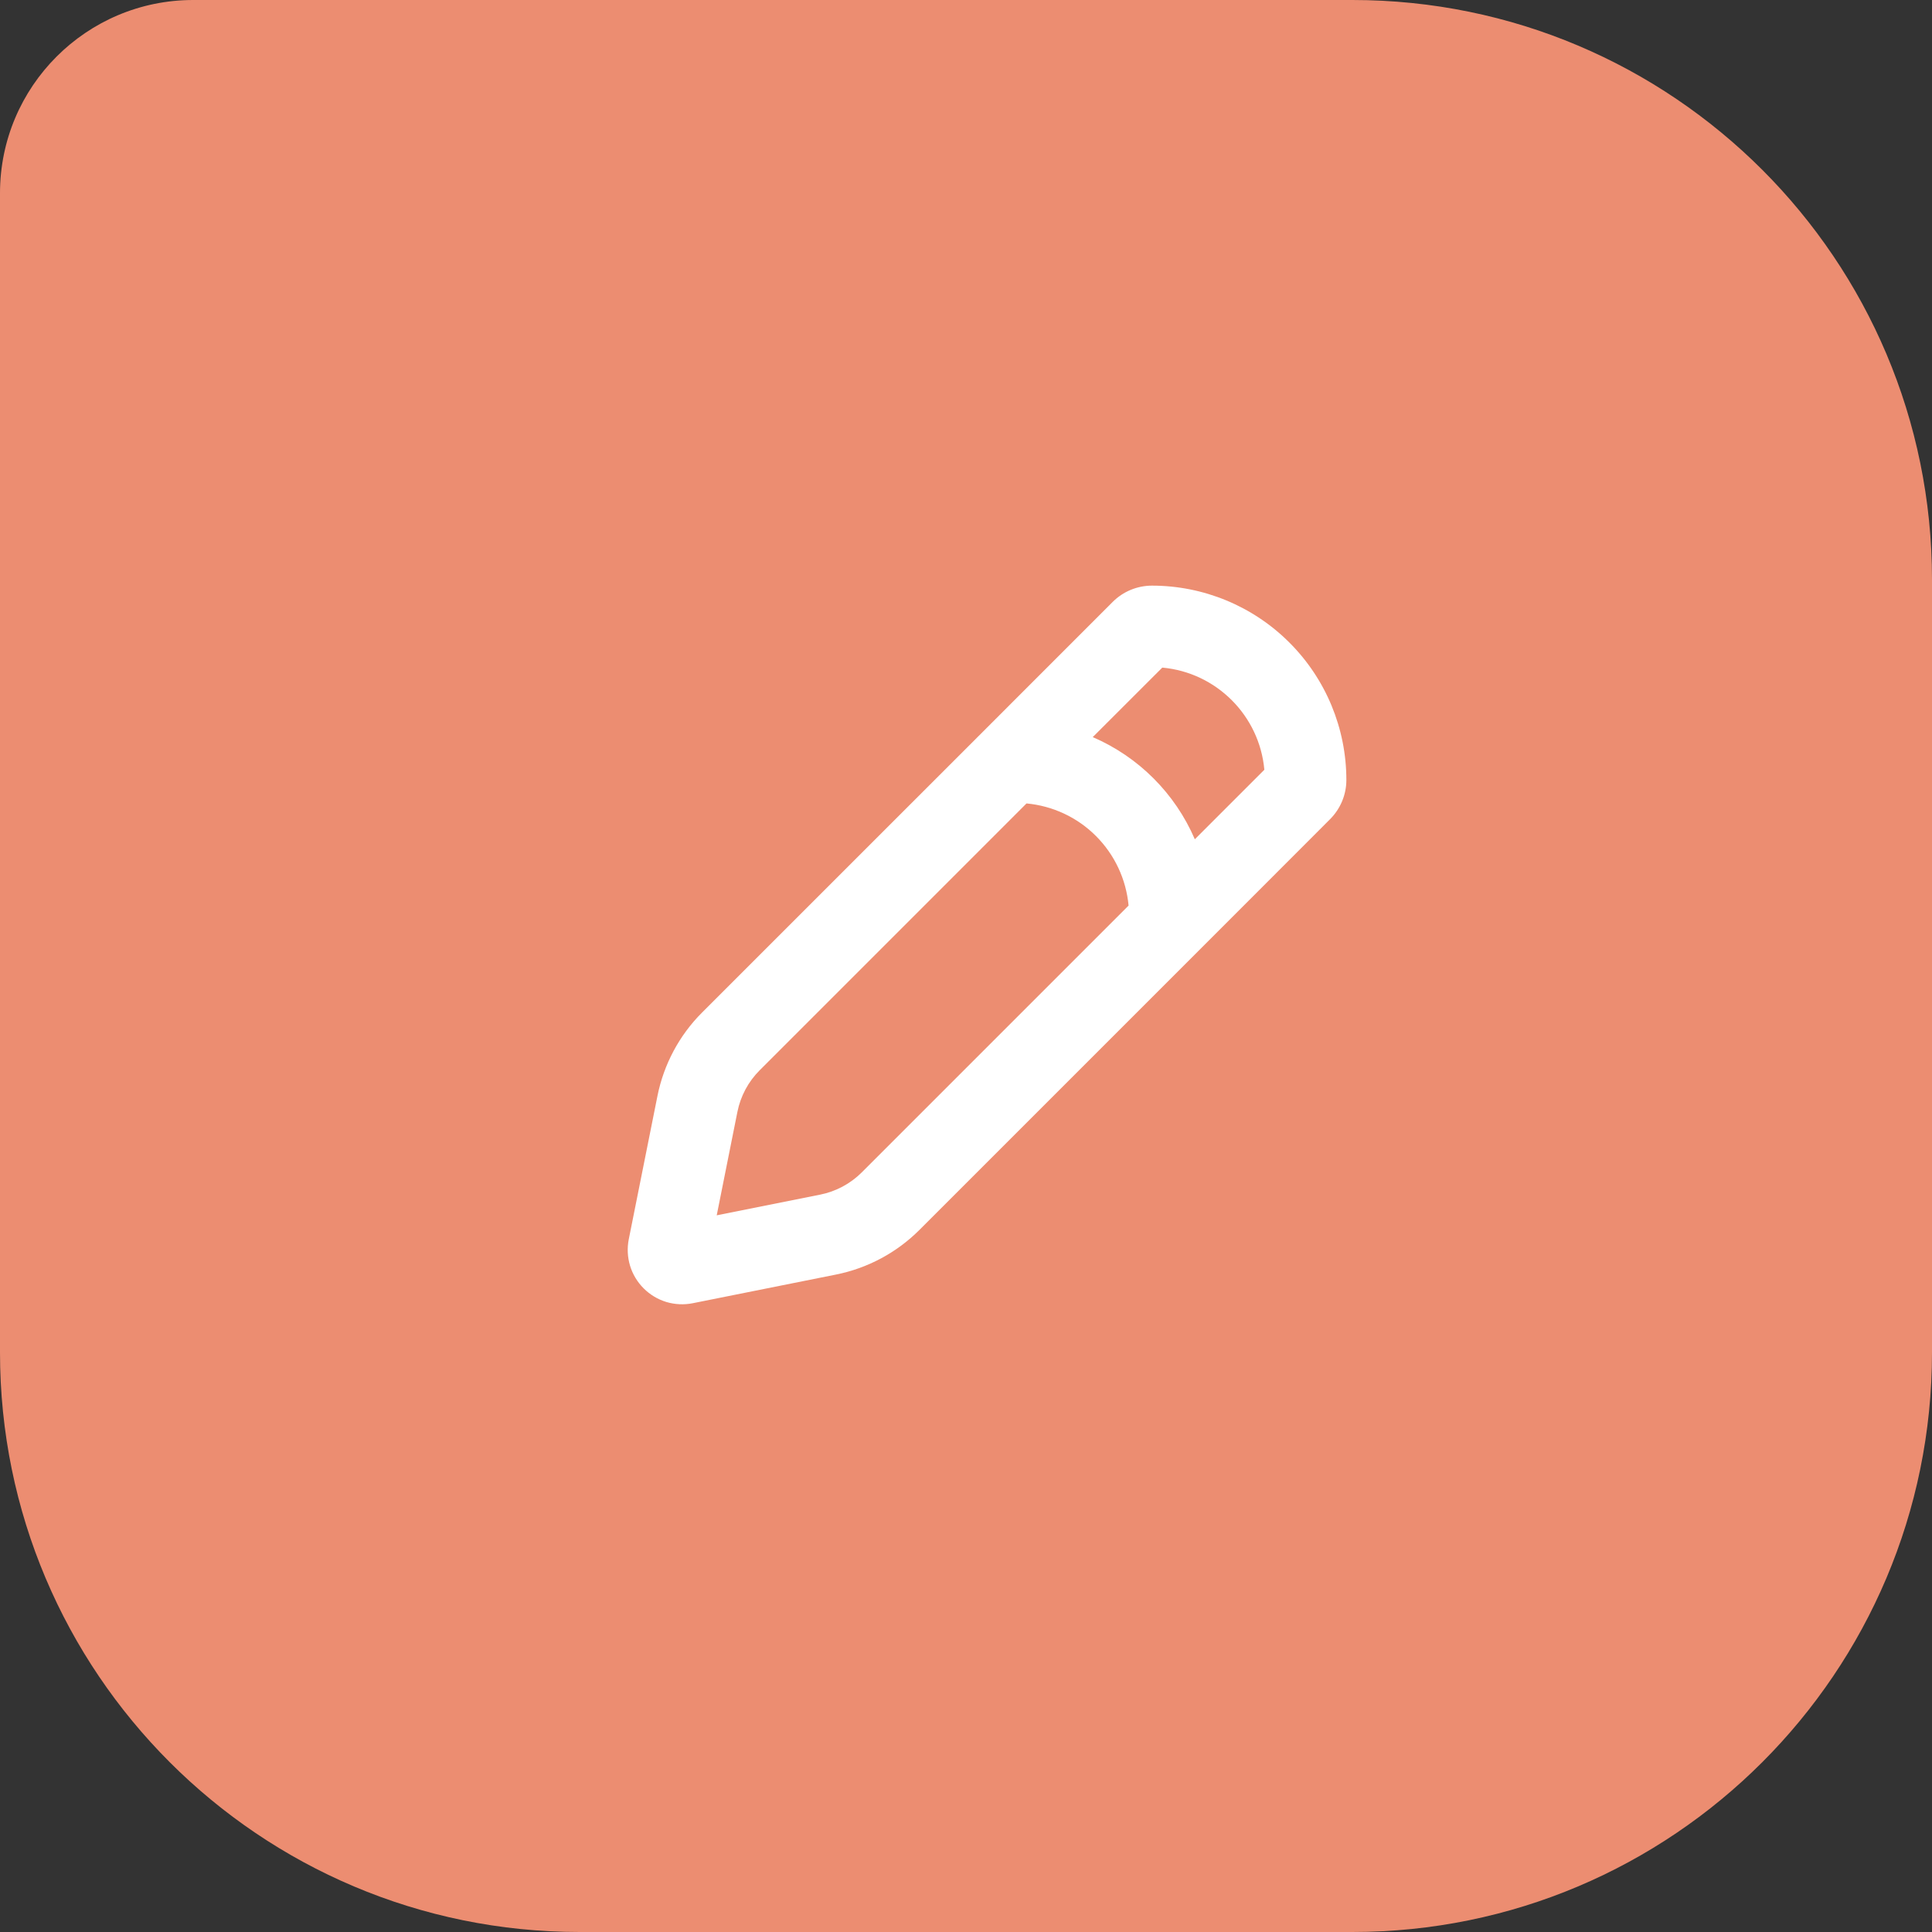
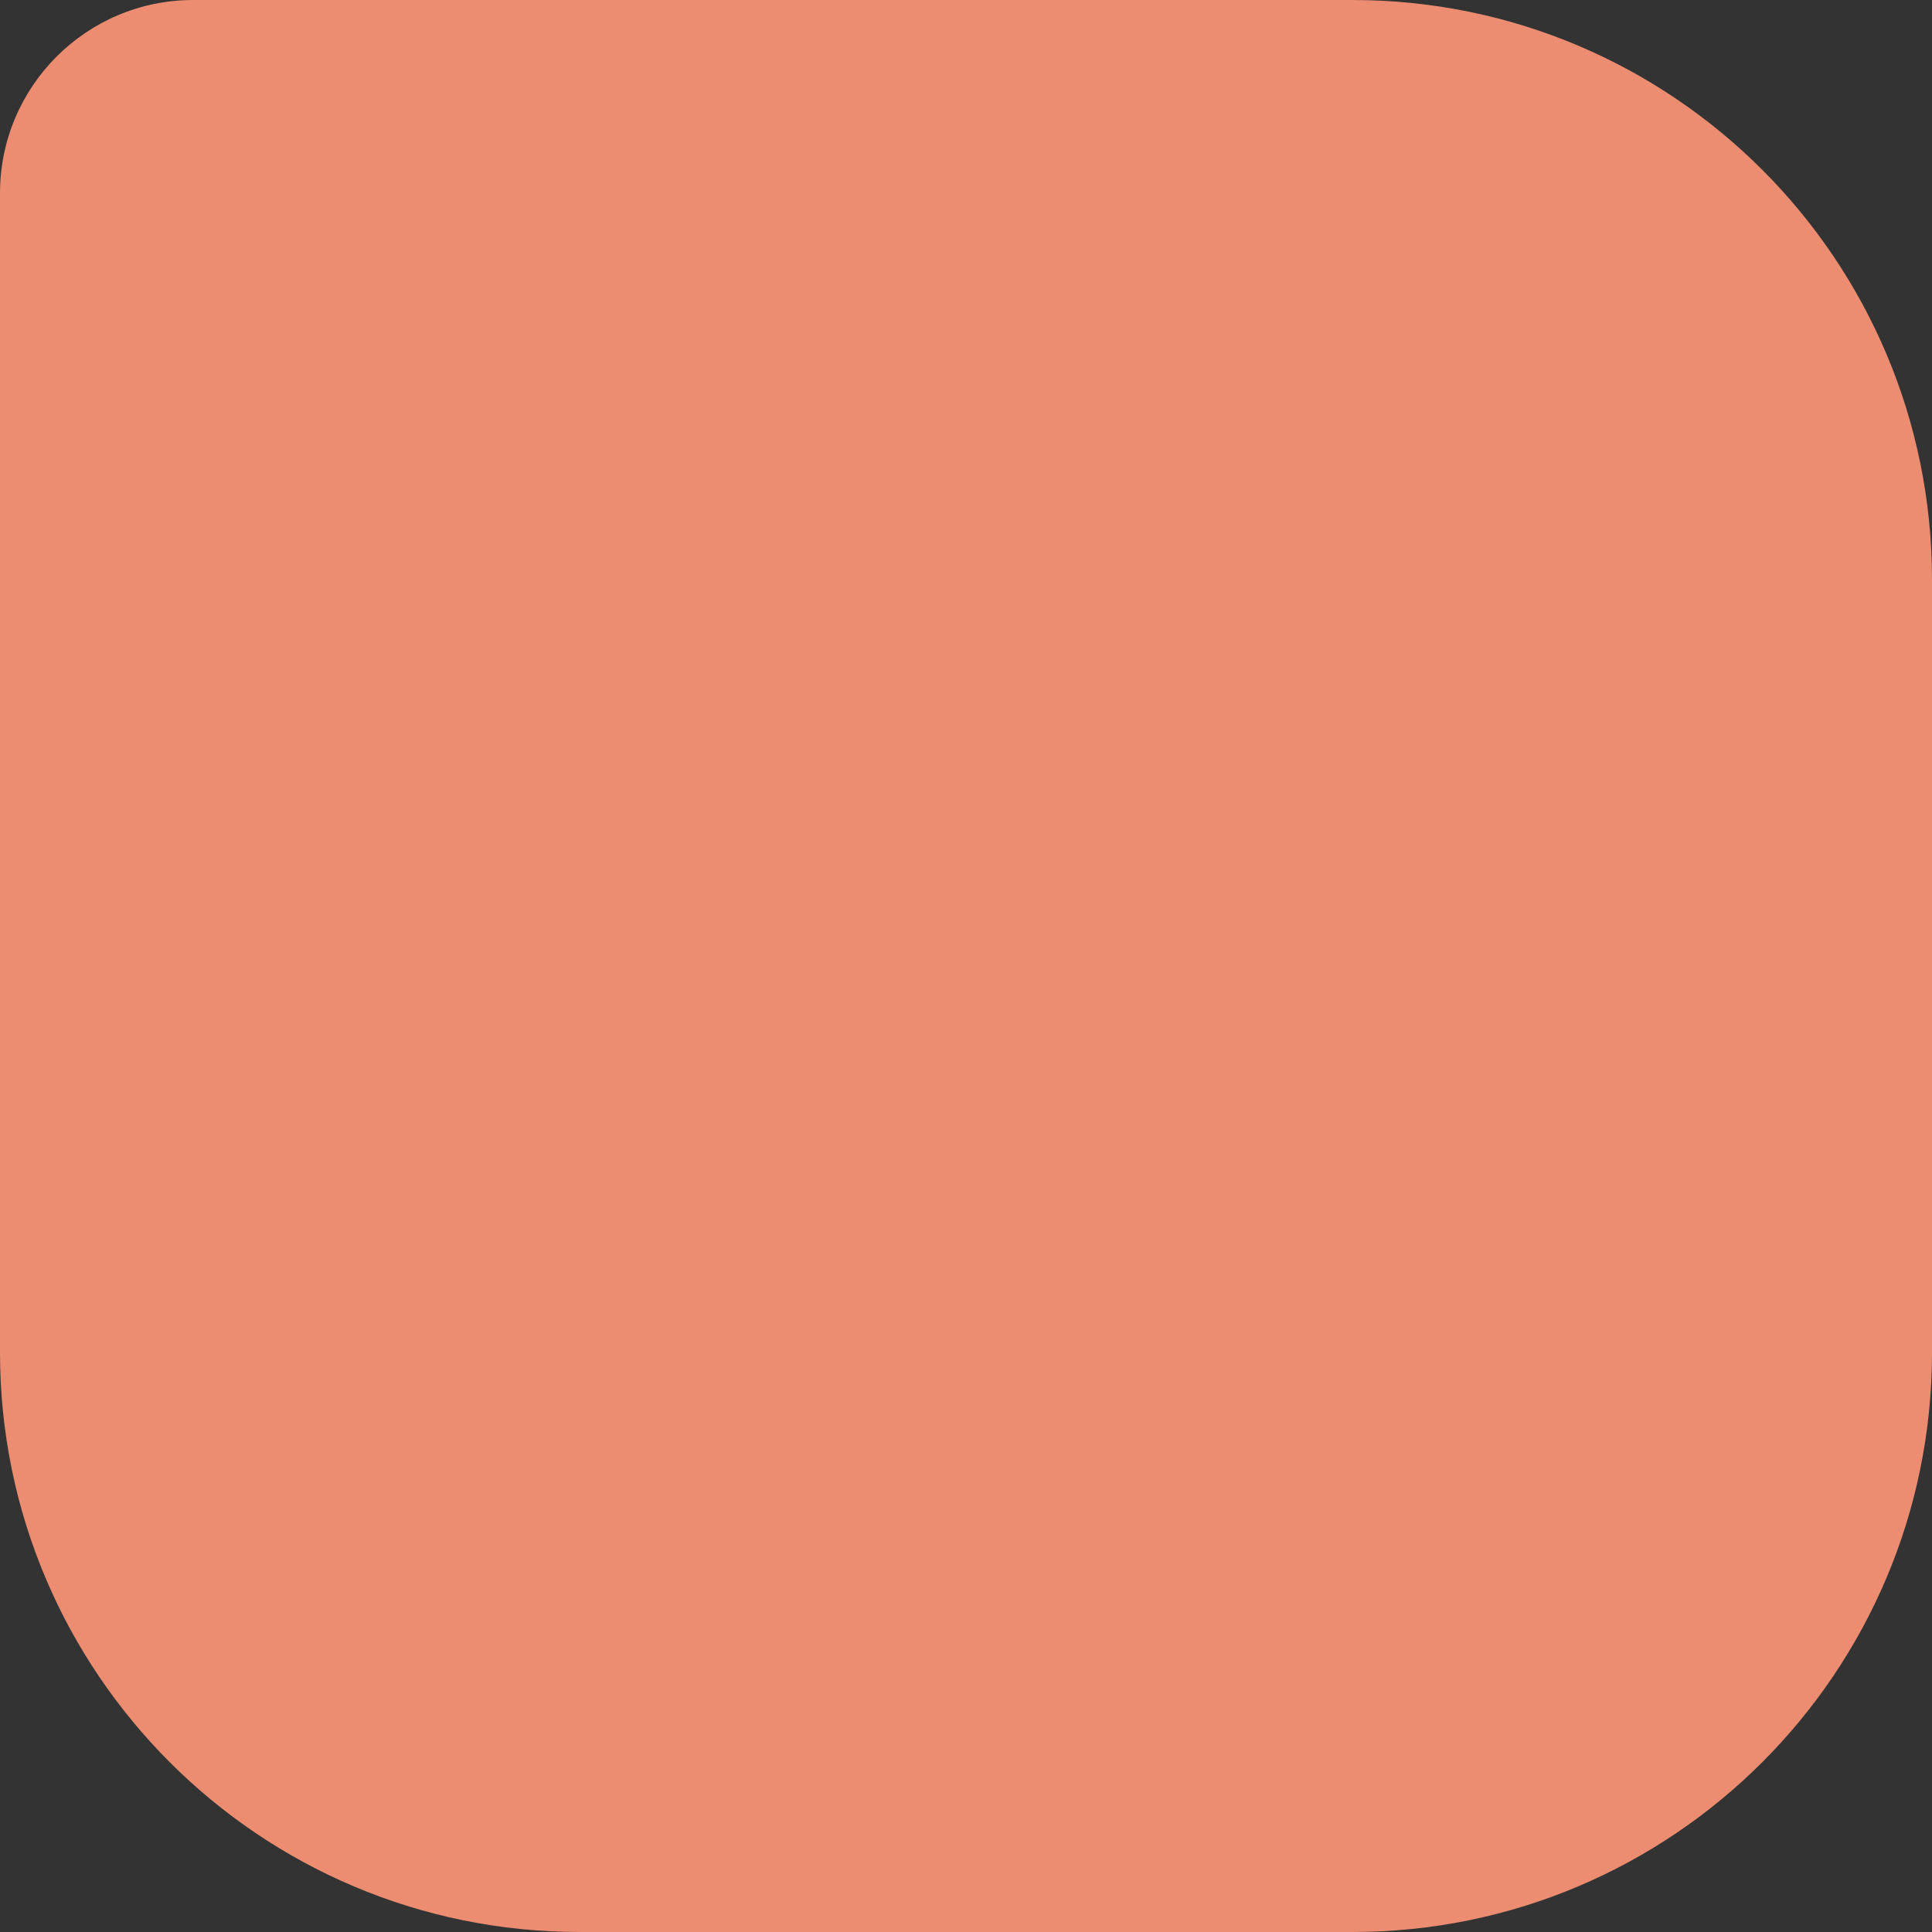
<svg xmlns="http://www.w3.org/2000/svg" width="40" height="40" viewBox="0 0 40 40" fill="none">
  <rect x="0" y="0" width="40" height="40" fill="#333333" stroke="none" />
  <path d="M0 4C0 1.791 1.791 0 4 0H28C34.627 0 40 5.373 40 12V28C40 34.627 34.627 40 28 40H12C5.373 40 0 34.627 0 28V4Z" fill="#EC8D71" />
-   <path fill-rule="evenodd" clip-rule="evenodd" d="M23.851 12.125C24.918 12.125 25.942 12.549 26.696 13.304C27.451 14.058 27.875 15.082 27.875 16.149C27.875 16.453 27.753 16.745 27.537 16.961L26.943 17.556L24.726 19.774L19.035 25.465C18.563 25.936 17.963 26.257 17.31 26.388L14.342 26.982C14.161 27.018 13.973 27.009 13.795 26.956C13.618 26.902 13.457 26.805 13.326 26.674C13.195 26.543 13.098 26.382 13.044 26.204C12.991 26.027 12.982 25.839 13.018 25.658L13.612 22.69C13.743 22.037 14.063 21.436 14.534 20.965L20.226 15.274L23.038 12.461C23.253 12.246 23.546 12.125 23.851 12.125ZM21.252 16.635L15.728 22.159C15.493 22.394 15.332 22.694 15.267 23.021L14.839 25.162L16.979 24.734C17.306 24.669 17.606 24.508 17.842 24.273L23.366 18.749C23.316 18.205 23.077 17.695 22.691 17.309C22.305 16.922 21.795 16.684 21.251 16.634L21.252 16.635ZM24.737 17.375C24.329 16.427 23.573 15.67 22.624 15.261L24.064 13.822C25.184 13.923 26.076 14.816 26.177 15.937L24.737 17.377V17.375Z" fill="white" />
</svg>